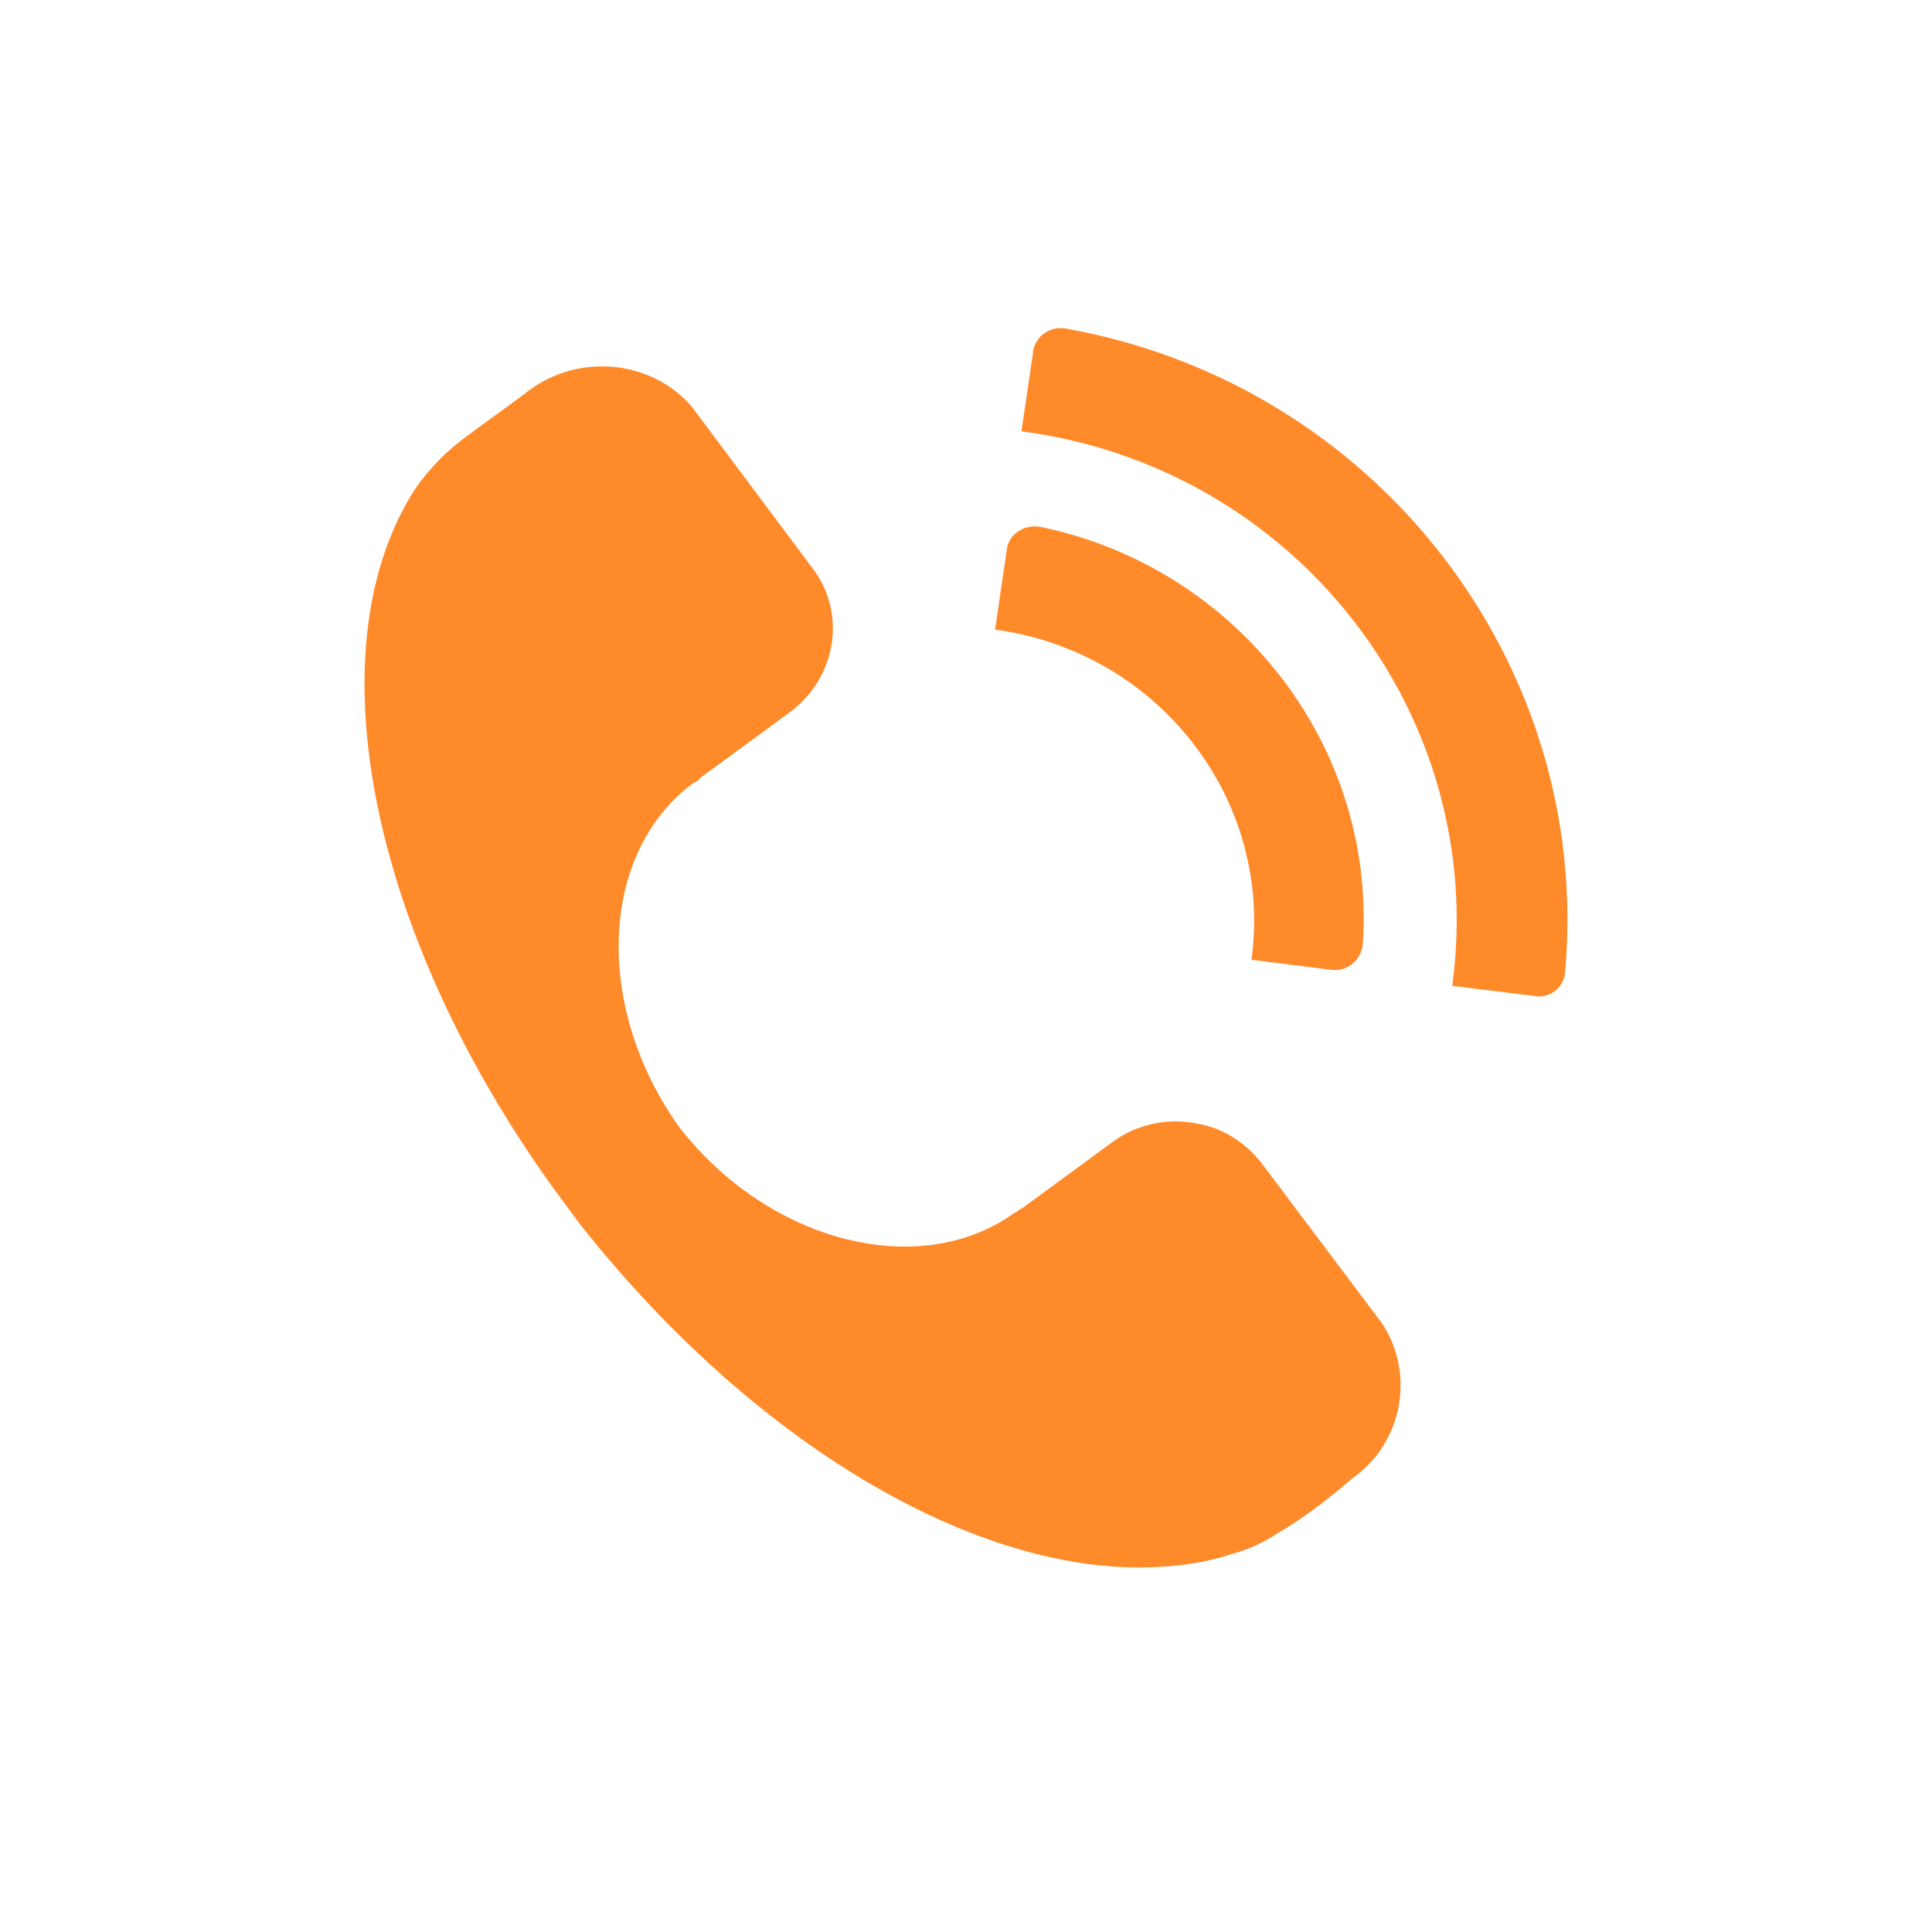
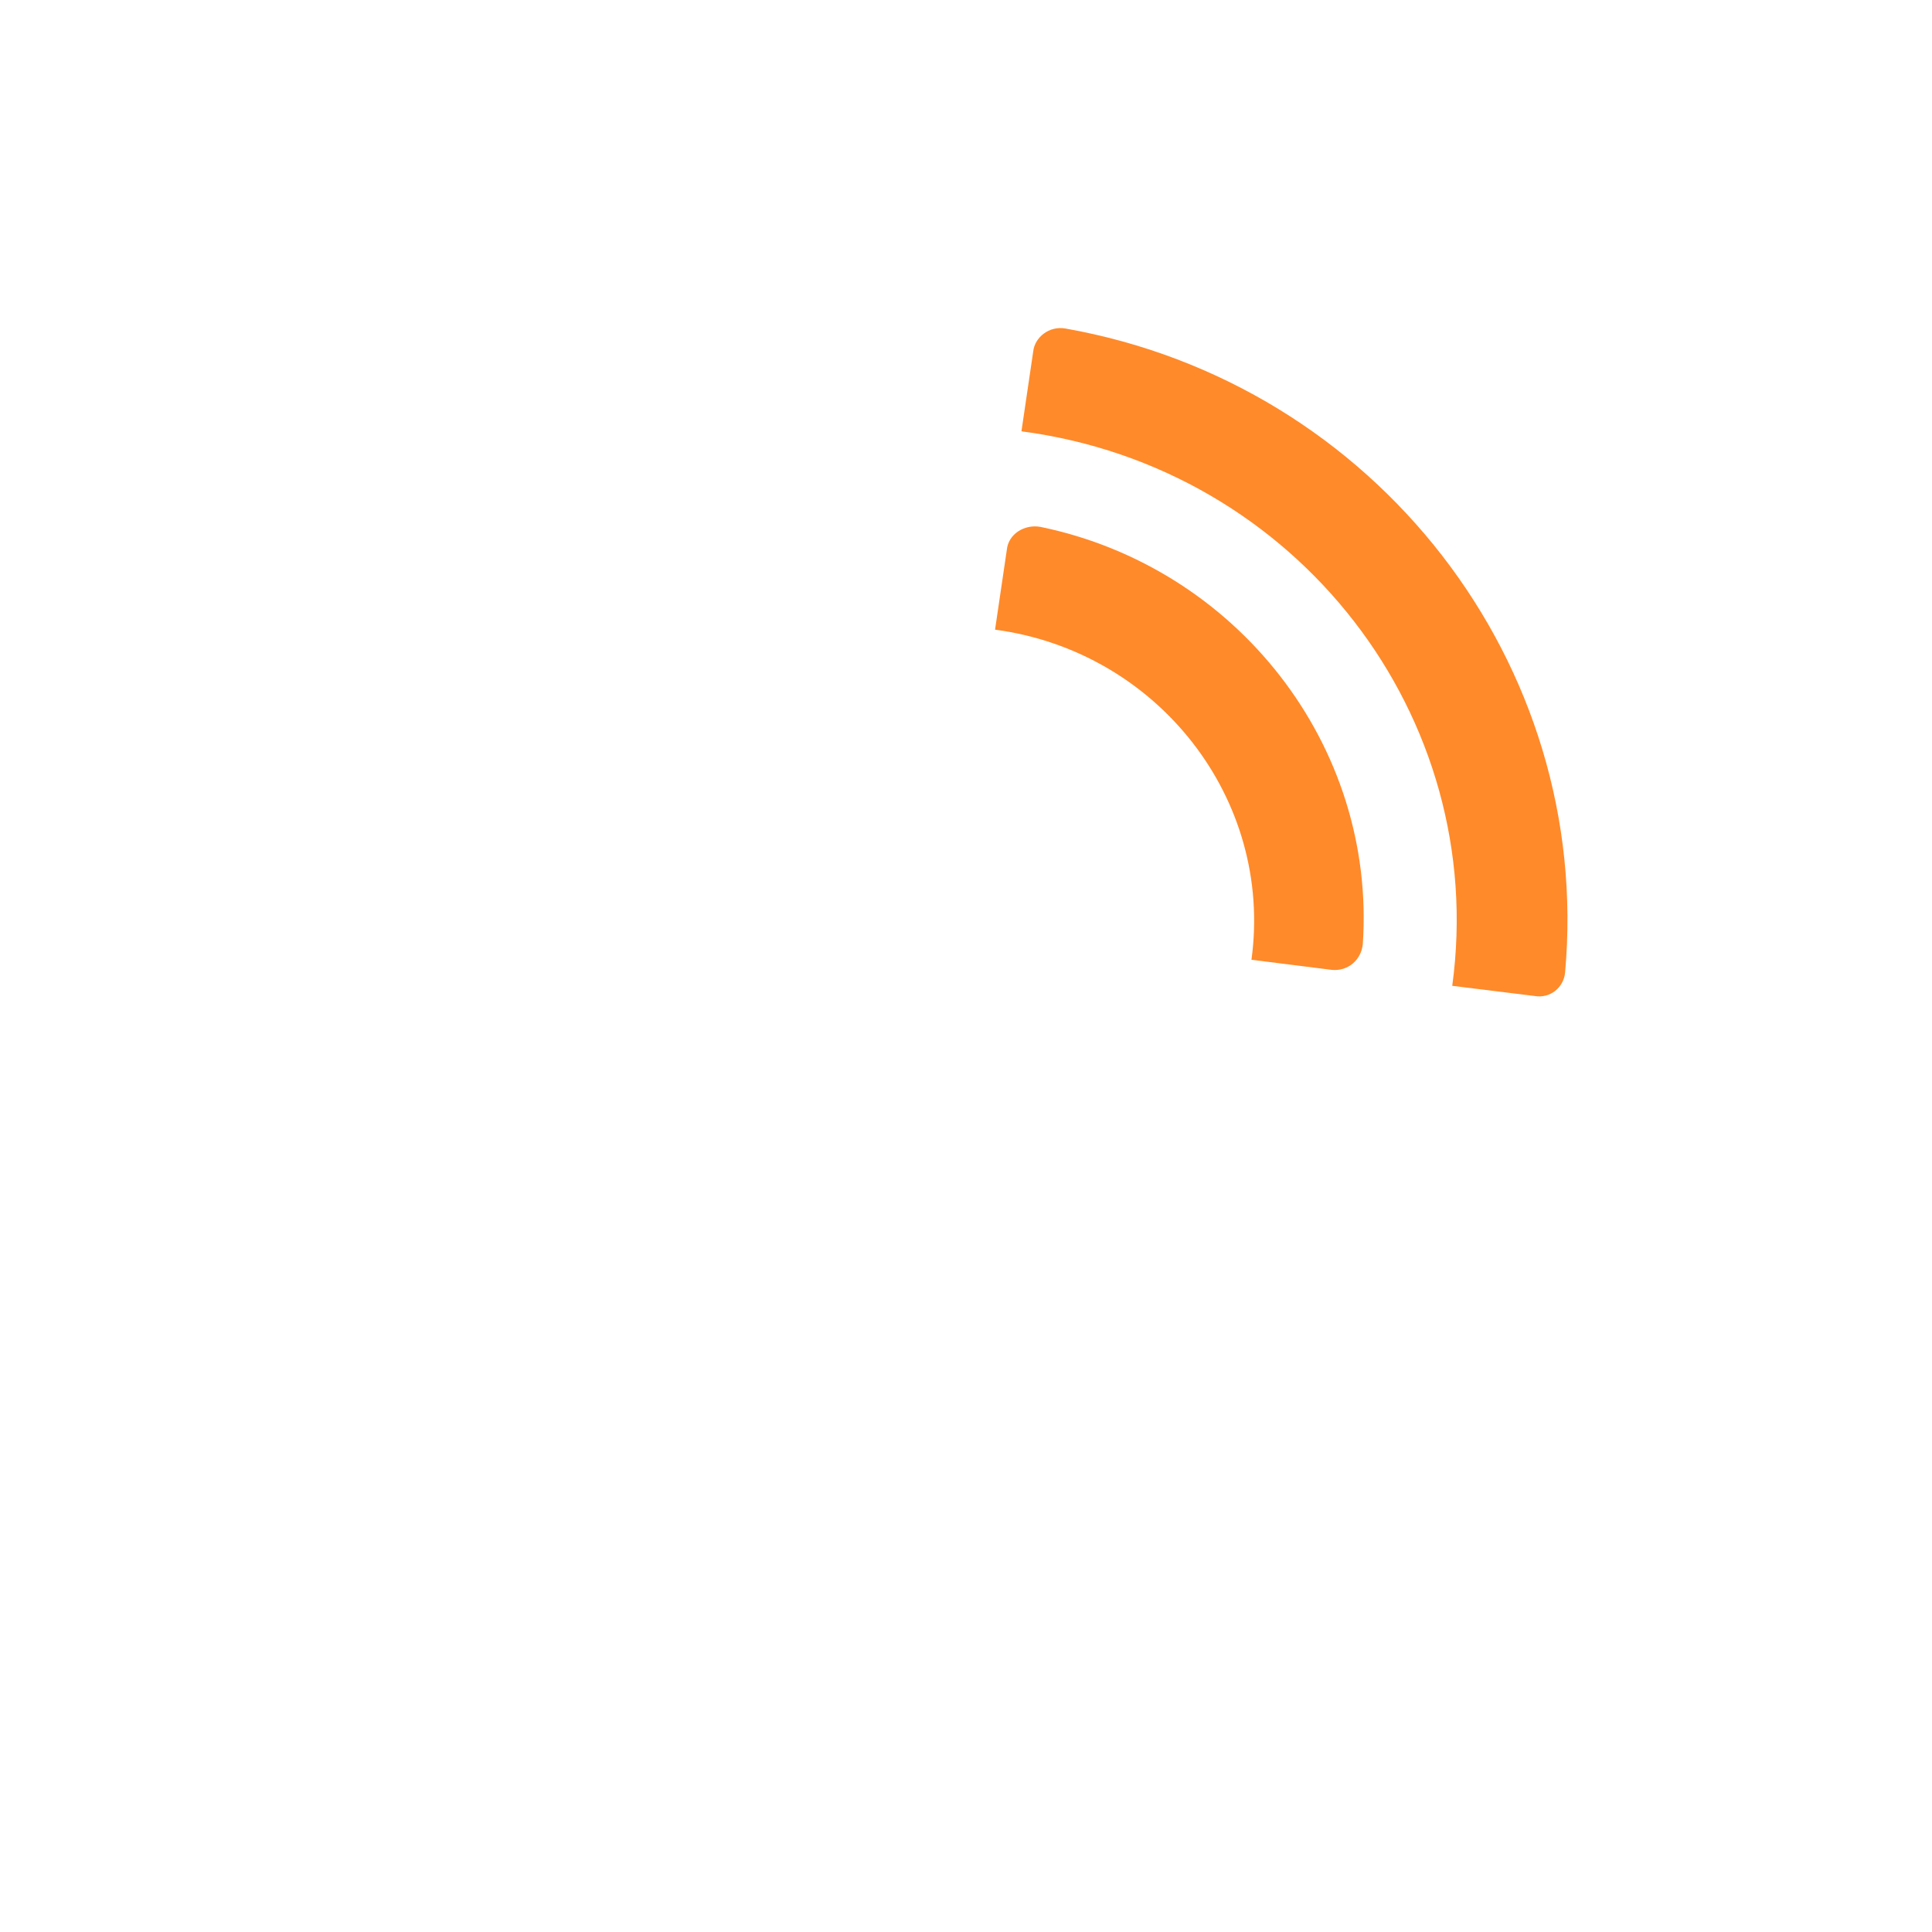
<svg xmlns="http://www.w3.org/2000/svg" width="53px" height="53px" viewBox="0 0 53 53" version="1.1">
  <title>icon / call</title>
  <g id="File-Prep" stroke="none" stroke-width="1" fill="none" fill-rule="evenodd">
    <g id="Castle-Electric-Asset-Board" transform="translate(-106, -818)" fill="#FF8A2A" fill-rule="nonzero">
      <g id="Group" transform="translate(116, 827)">
-         <path d="M27.909,27.298 L27.909,27.298 L24.654,22.969 C24.211,22.373 23.568,21.936 22.804,21.817 C22.001,21.658 21.156,21.856 20.513,22.333 L18.021,24.16 L18.021,24.16 C17.981,24.16 17.941,24.2 17.9,24.239 L17.82,24.279 C15.207,26.146 11.067,25.073 8.615,21.896 C6.284,18.6 6.444,14.39 9.017,12.483 L9.097,12.444 C9.138,12.404 9.178,12.404 9.178,12.364 L11.67,10.537 C12.956,9.584 13.238,7.797 12.273,6.566 L9.097,2.316 L8.977,2.157 L8.977,2.157 C7.891,0.886 5.922,0.687 4.555,1.68 C3.872,2.197 3.188,2.673 2.666,3.07 C2.103,3.507 1.621,4.024 1.259,4.619 C-1.354,8.988 0.174,16.614 5.158,23.564 L5.158,23.564 L5.922,24.597 L5.922,24.597 C10.826,30.793 17.097,34.367 22.001,33.97 C22.644,33.93 23.247,33.811 23.85,33.613 C24.292,33.493 24.694,33.295 25.055,33.057 C25.739,32.659 26.422,32.143 27.106,31.547 C28.472,30.594 28.834,28.688 27.909,27.298 Z" id="XMLID_1414_" />
        <g id="XMLID_740_" transform="translate(17.297, 0)">
          <g id="XMLID_741_" transform="translate(0.724, 0)">
            <path d="M14.069,18.322 L11.818,18.044 C12.823,10.656 7.557,3.825 0,2.832 L0.322,0.648 C0.362,0.251 0.764,-0.067 1.206,0.012 C9.728,1.521 15.677,9.227 14.913,17.686 C14.873,18.083 14.511,18.401 14.069,18.322 Z" id="XMLID_750_" />
          </g>
          <g id="XMLID_742_" transform="translate(0, 5.44)">
            <path d="M9.245,12.167 L7.034,11.889 C7.637,7.48 4.462,3.429 0,2.833 L0.322,0.649 C0.362,0.212 0.804,-0.066 1.246,0.014 C6.632,1.126 10.451,6.011 10.089,11.452 C10.049,11.889 9.687,12.207 9.245,12.167 Z" id="XMLID_745_" />
          </g>
        </g>
      </g>
    </g>
  </g>
</svg>